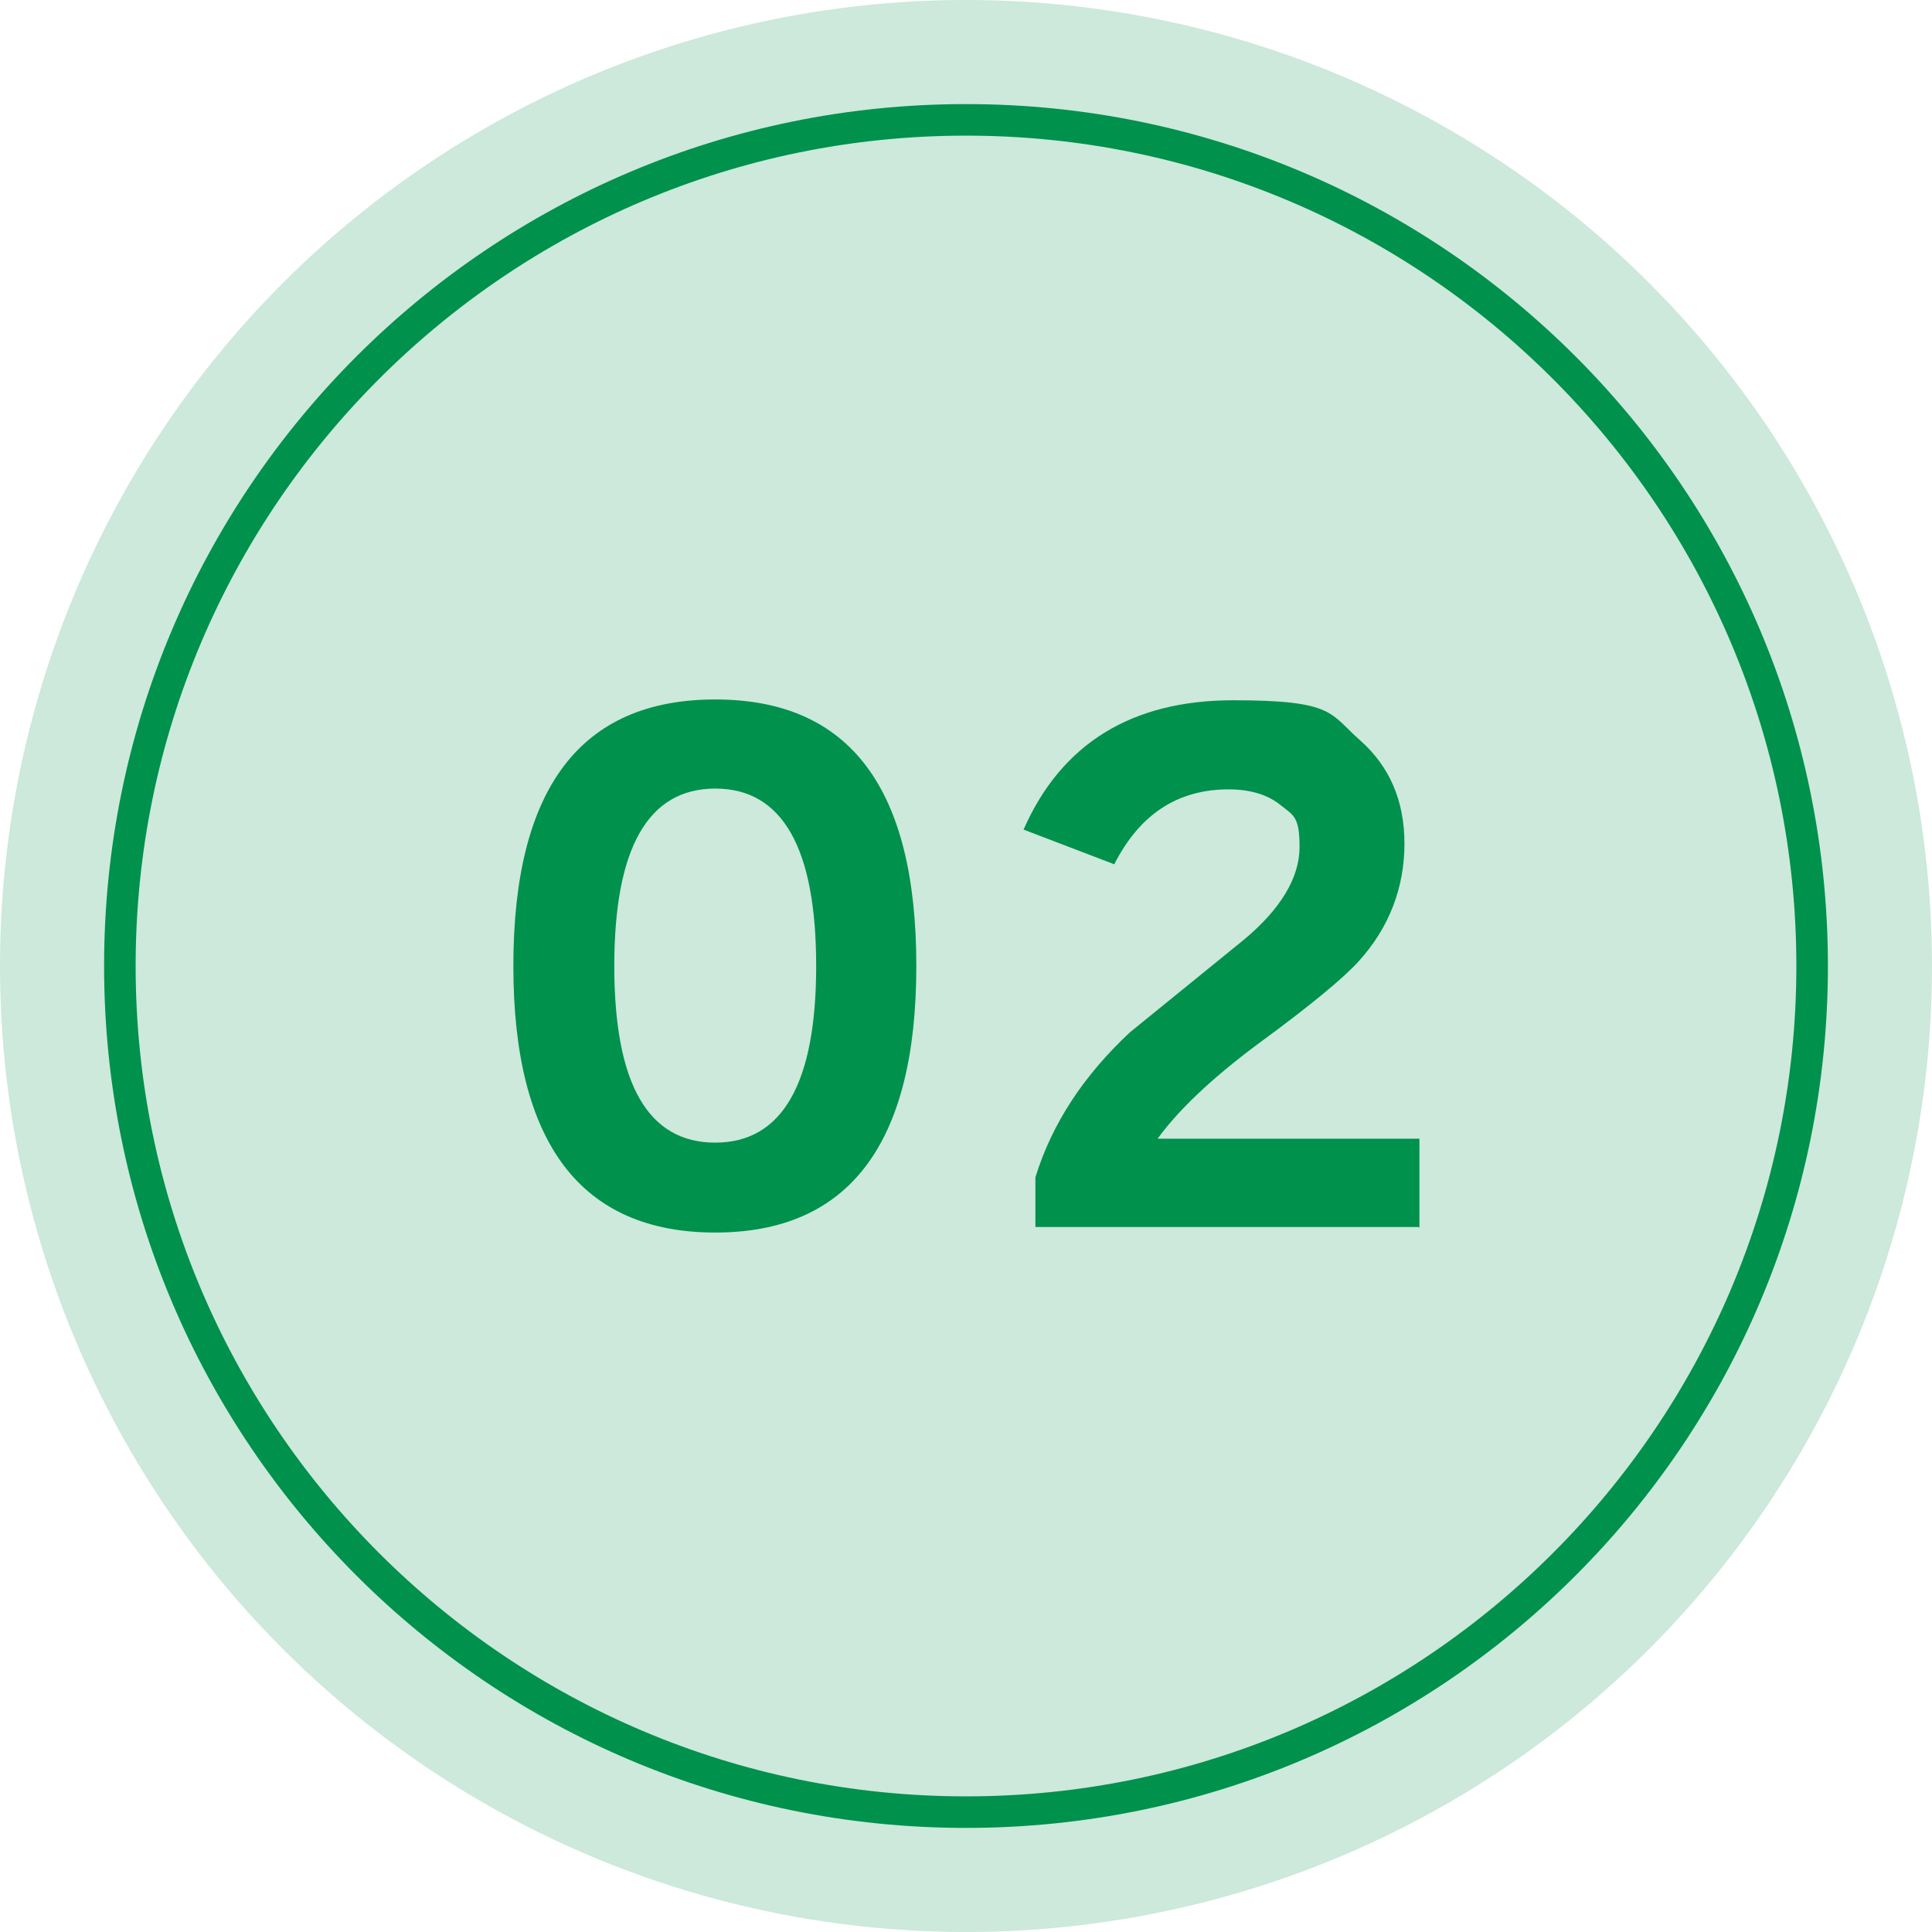
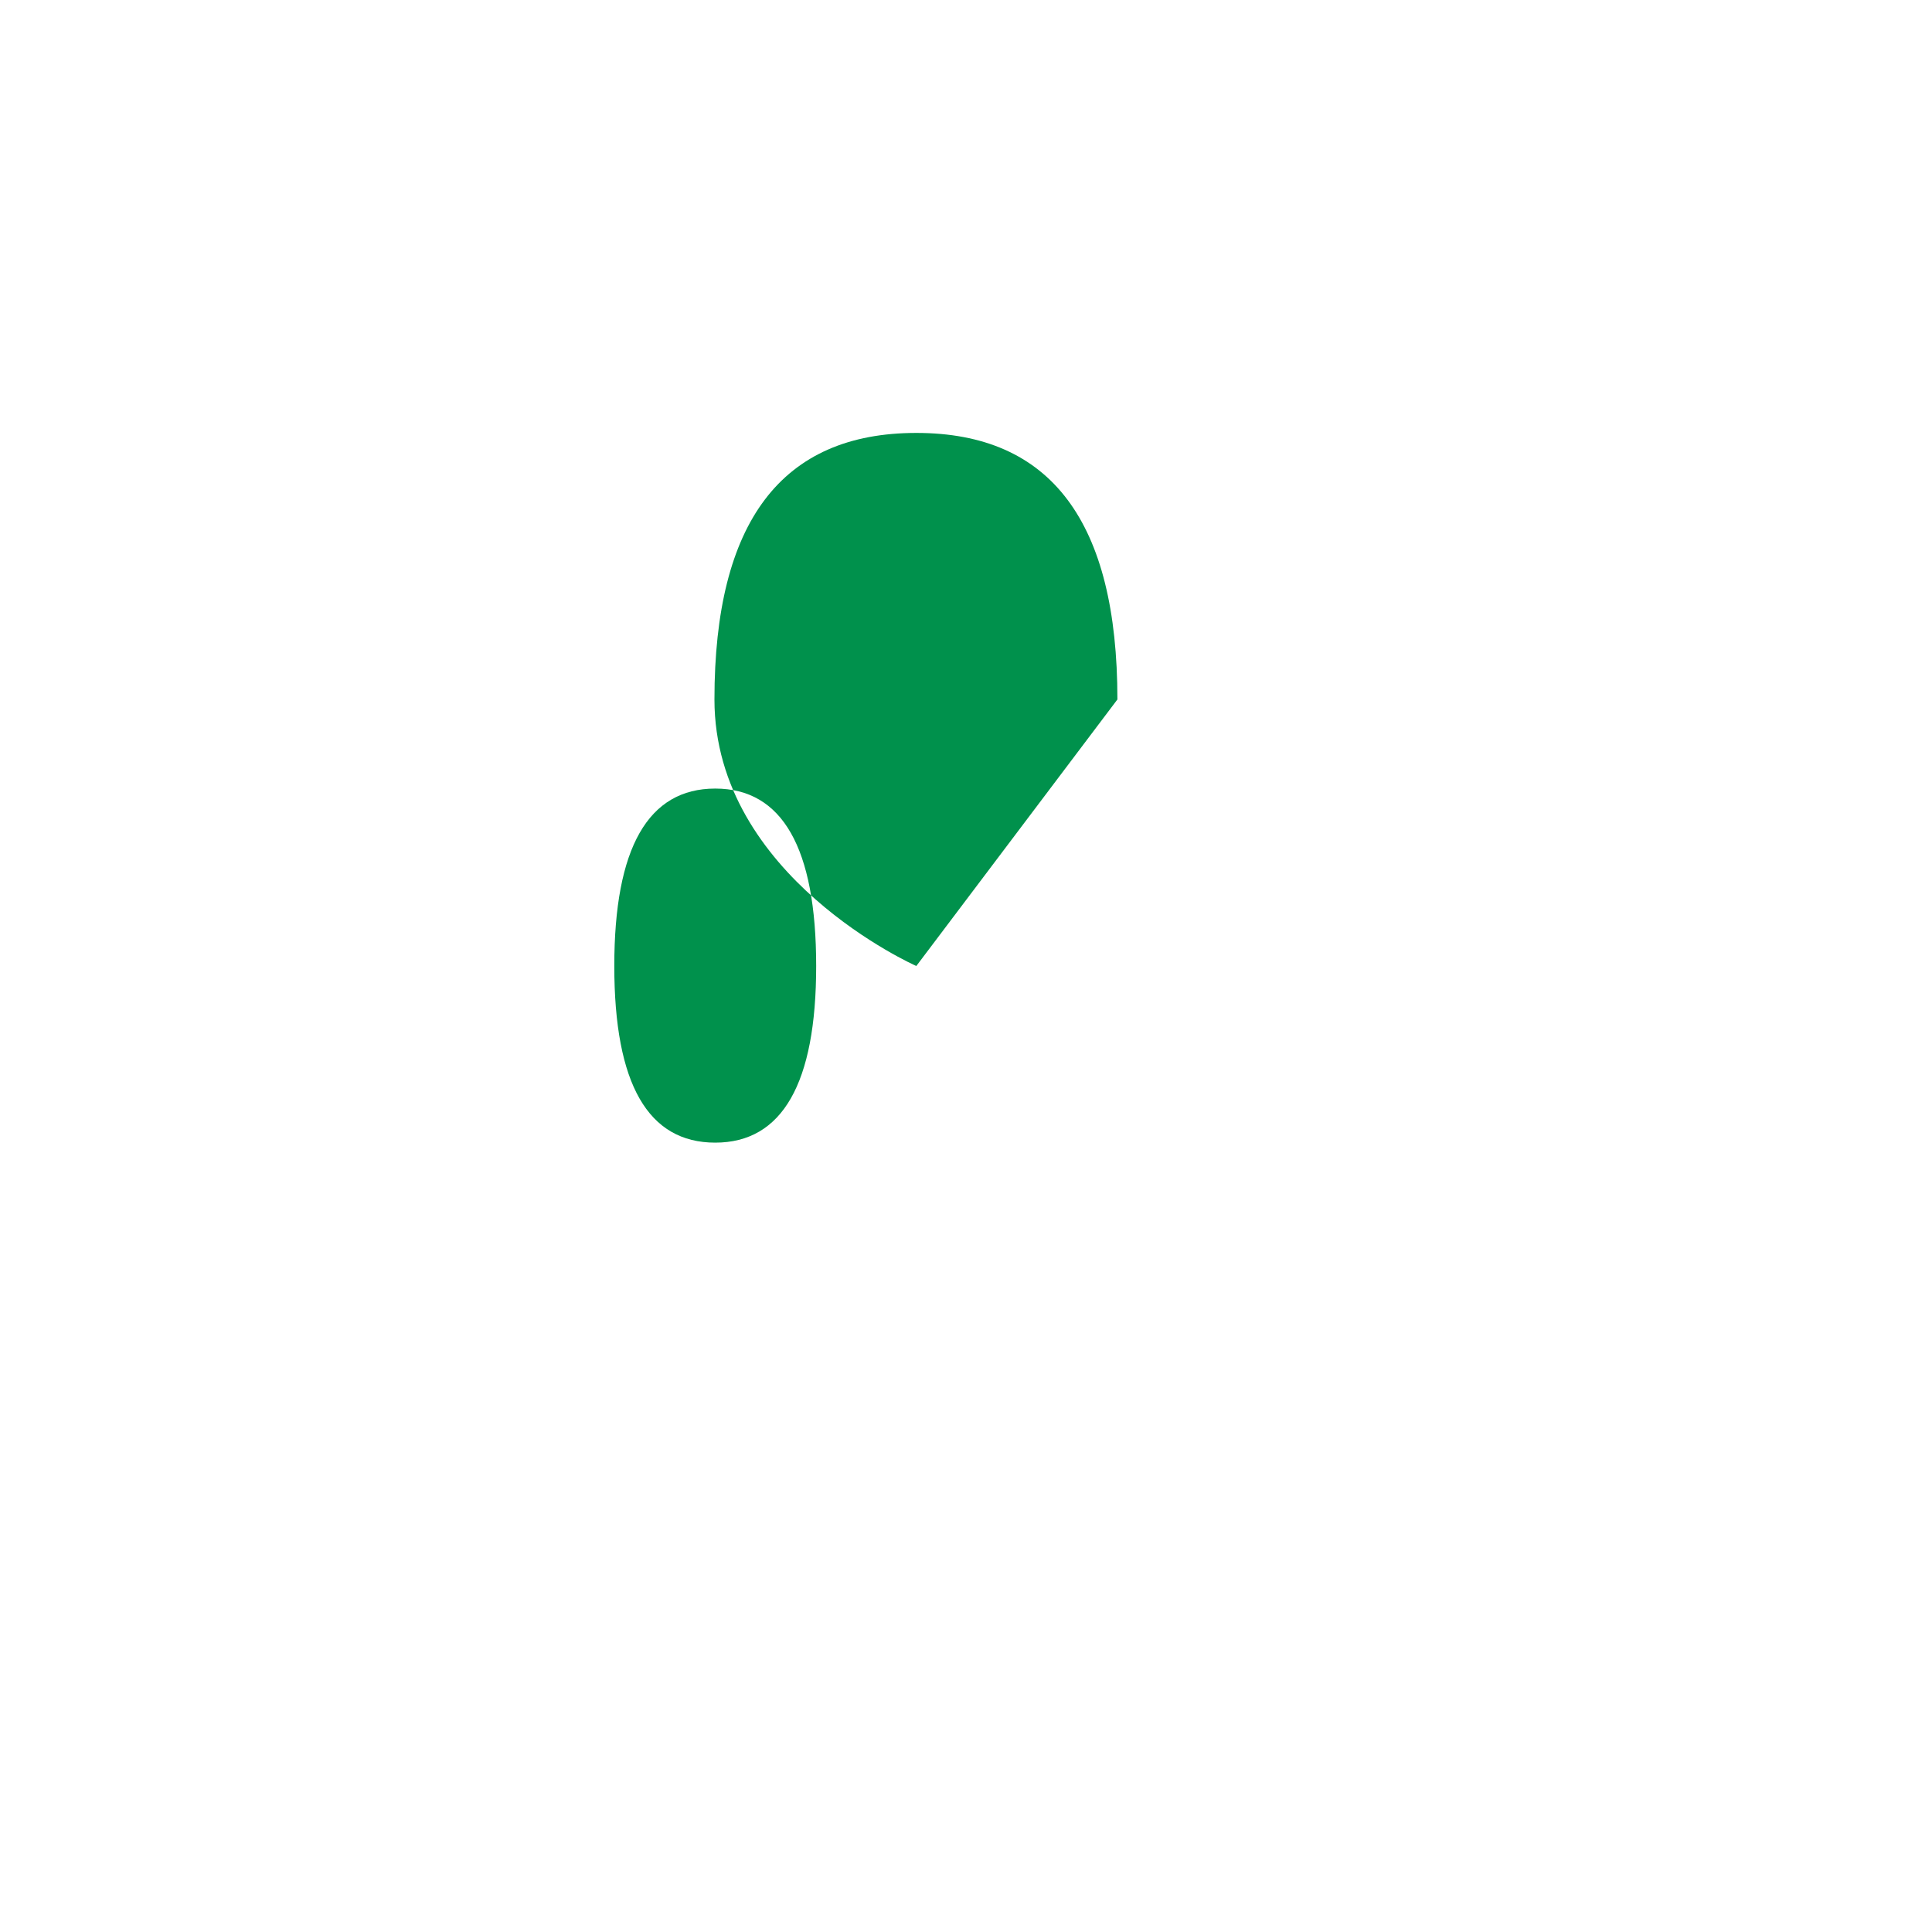
<svg xmlns="http://www.w3.org/2000/svg" id="_レイヤー_2" version="1.1" viewBox="0 0 245 245">
  <defs>
    <style>
      .st0 {
        isolation: isolate;
        opacity: .2;
      }

      .st0, .st1 {
        fill: #00914c;
      }
    </style>
  </defs>
  <g id="_レイヤー_1-2">
-     <circle class="st0" cx="122.5" cy="122.5" r="122.5" />
-     <path class="st1" d="M122.5,17.2c58.1,0,105.3,47.2,105.3,105.3s-47.2,105.3-105.3,105.3S17.2,180.6,17.2,122.5,64.4,17.2,122.5,17.2M122.5,13.2C62.1,13.2,13.2,62.1,13.2,122.5s48.9,109.3,109.3,109.3,109.3-48.9,109.3-109.3S182.9,13.2,122.5,13.2h0Z" />
    <g>
-       <path class="st1" d="M116.2,122.5c0,22.5-8.5,33.8-25.5,33.8s-25.6-11.3-25.6-33.8,8.5-33.8,25.6-33.8,25.5,11.3,25.5,33.8ZM103.5,122.5c0-15-4.3-22.5-12.8-22.5s-12.8,7.5-12.8,22.5,4.3,22.4,12.8,22.4,12.8-7.5,12.8-22.4Z" />
-       <path class="st1" d="M179.9,155.6h-48.6v-6.3c2.1-6.8,6.1-12.9,12-18.4,4.8-3.9,9.6-7.8,14.4-11.7,4.7-3.9,7.1-7.9,7.1-11.8s-.8-4-2.4-5.3c-1.6-1.3-3.8-2-6.6-2-6.5,0-11.3,3.2-14.5,9.5l-11.5-4.4c4.8-10.9,13.7-16.4,26.6-16.4s12.2,1.7,16.1,5.1c3.7,3.3,5.6,7.6,5.6,13.1s-1.9,10.6-5.8,14.9c-1.9,2.1-6.1,5.6-12.8,10.5-5.9,4.4-10.1,8.4-12.7,12h33.2v11.3h0Z" />
+       <path class="st1" d="M116.2,122.5s-25.6-11.3-25.6-33.8,8.5-33.8,25.6-33.8,25.5,11.3,25.5,33.8ZM103.5,122.5c0-15-4.3-22.5-12.8-22.5s-12.8,7.5-12.8,22.5,4.3,22.4,12.8,22.4,12.8-7.5,12.8-22.4Z" />
    </g>
  </g>
</svg>